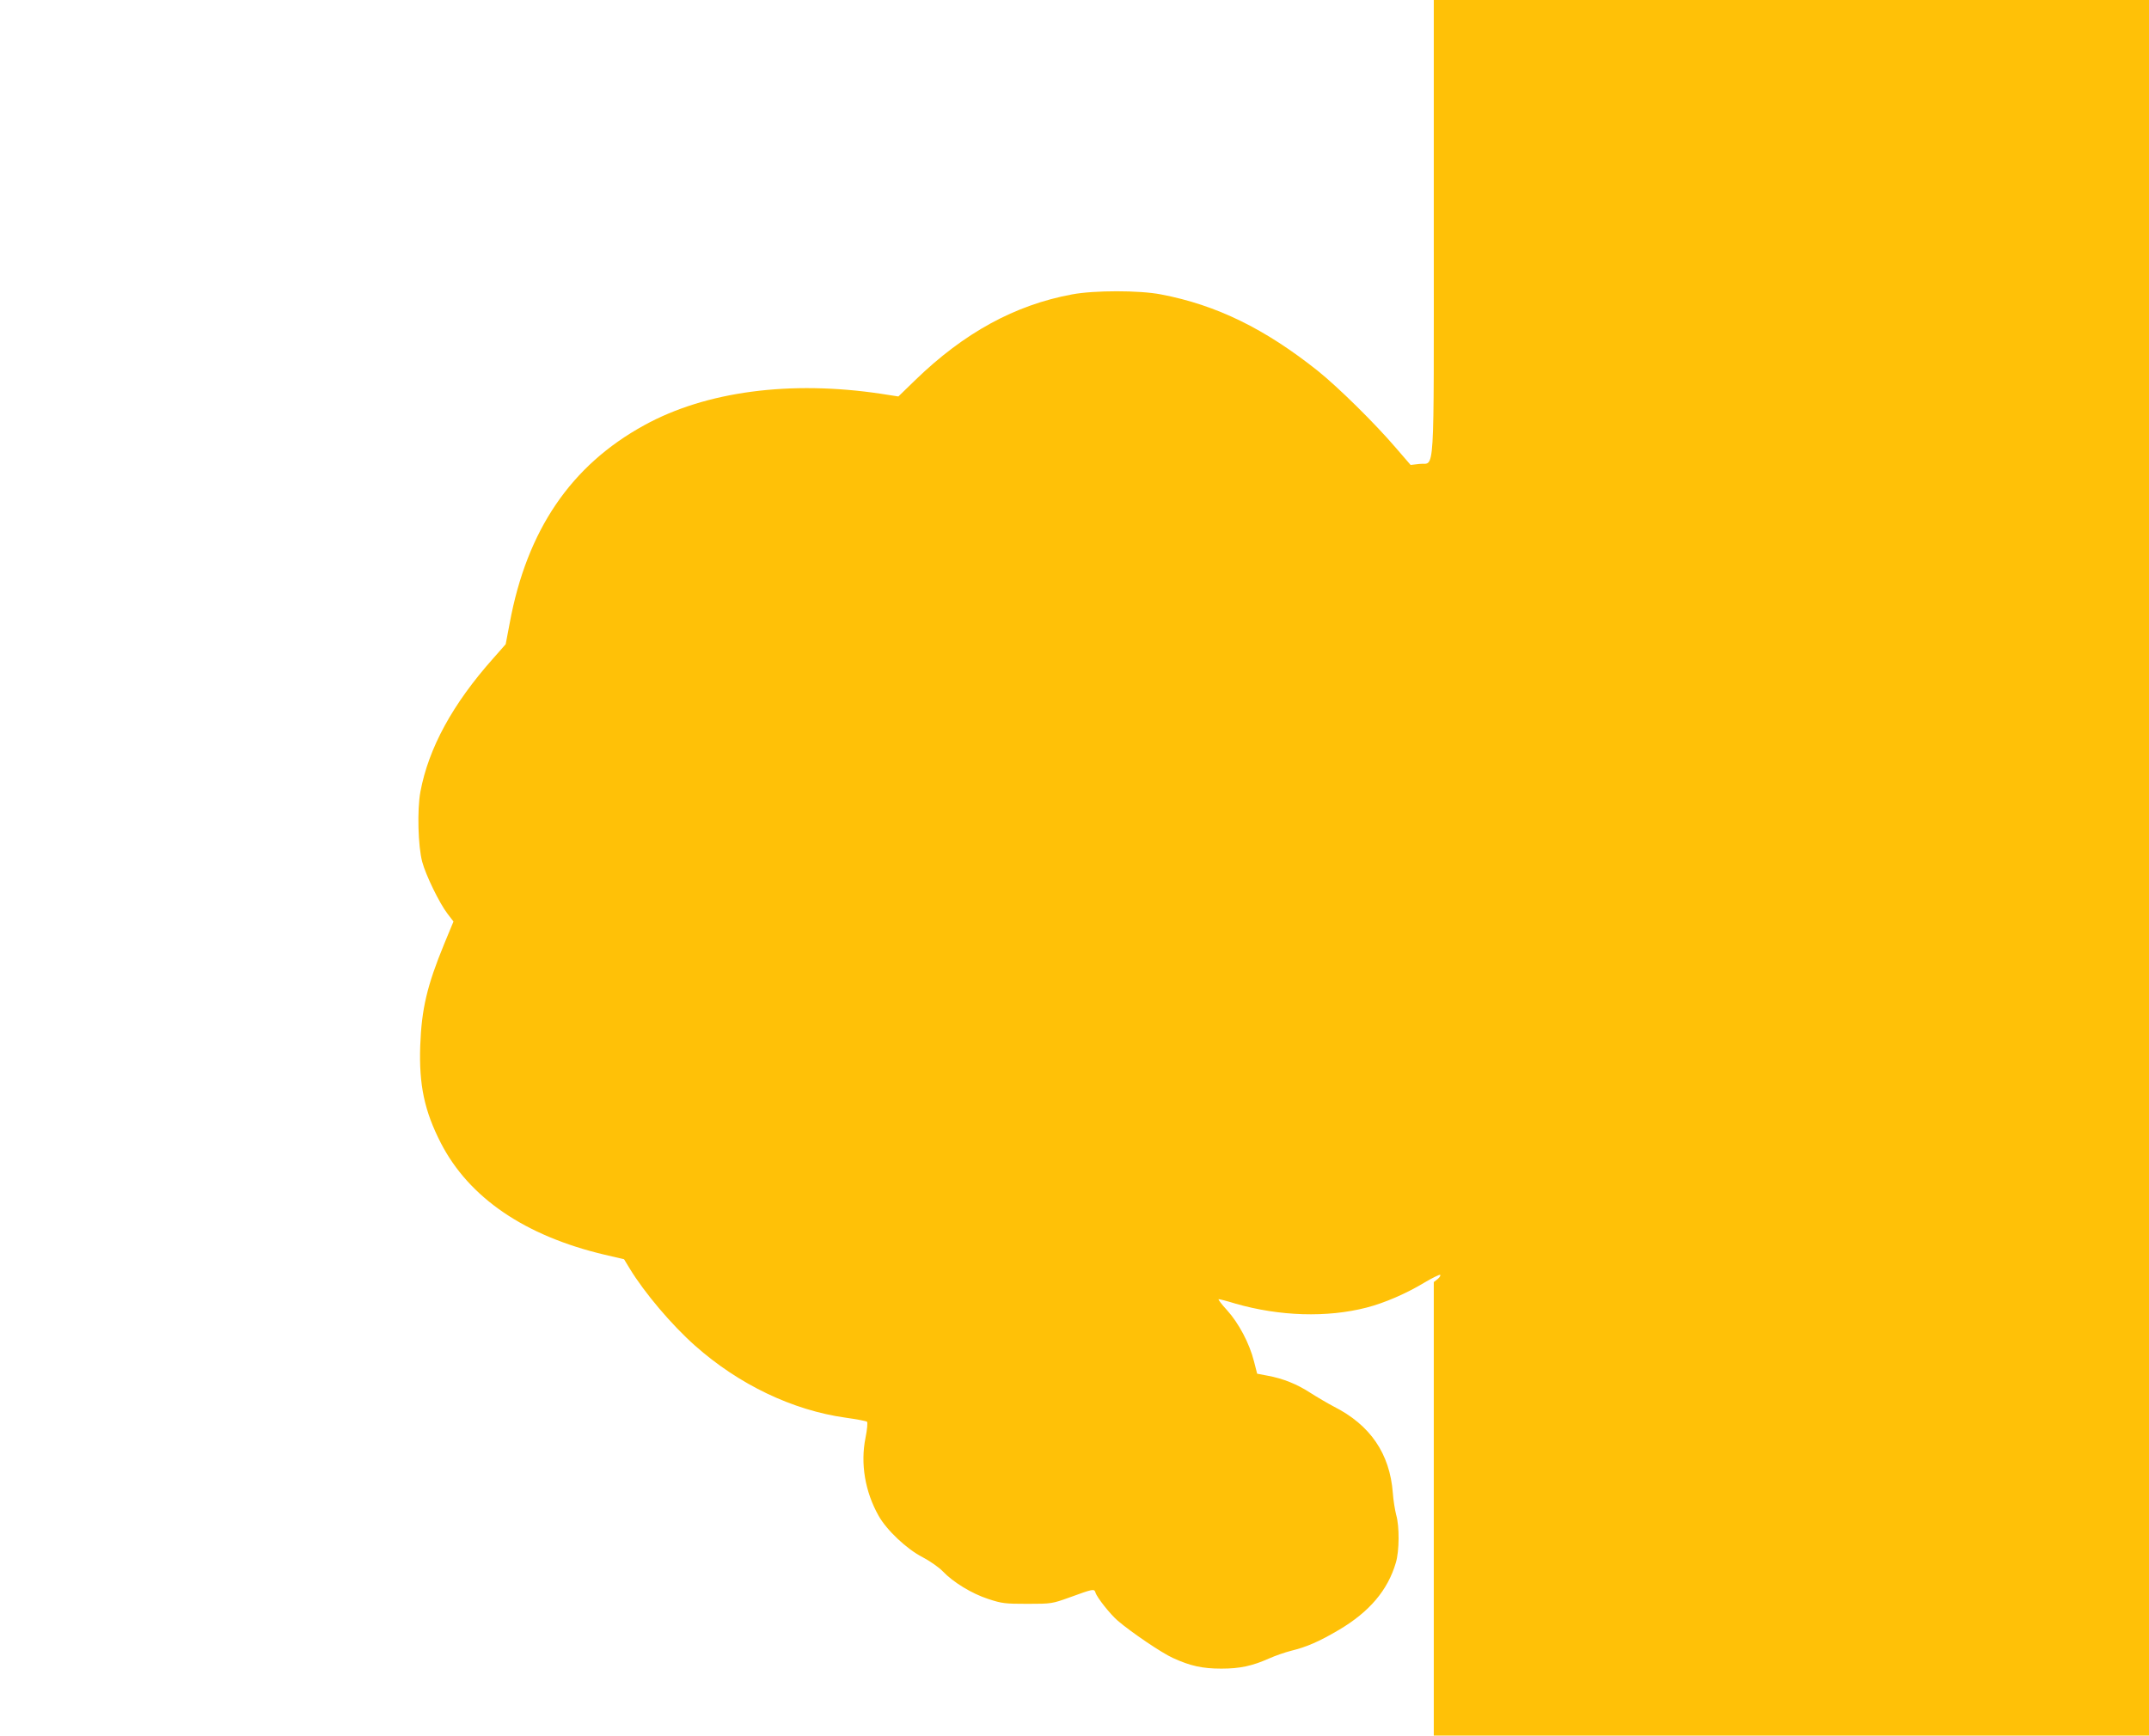
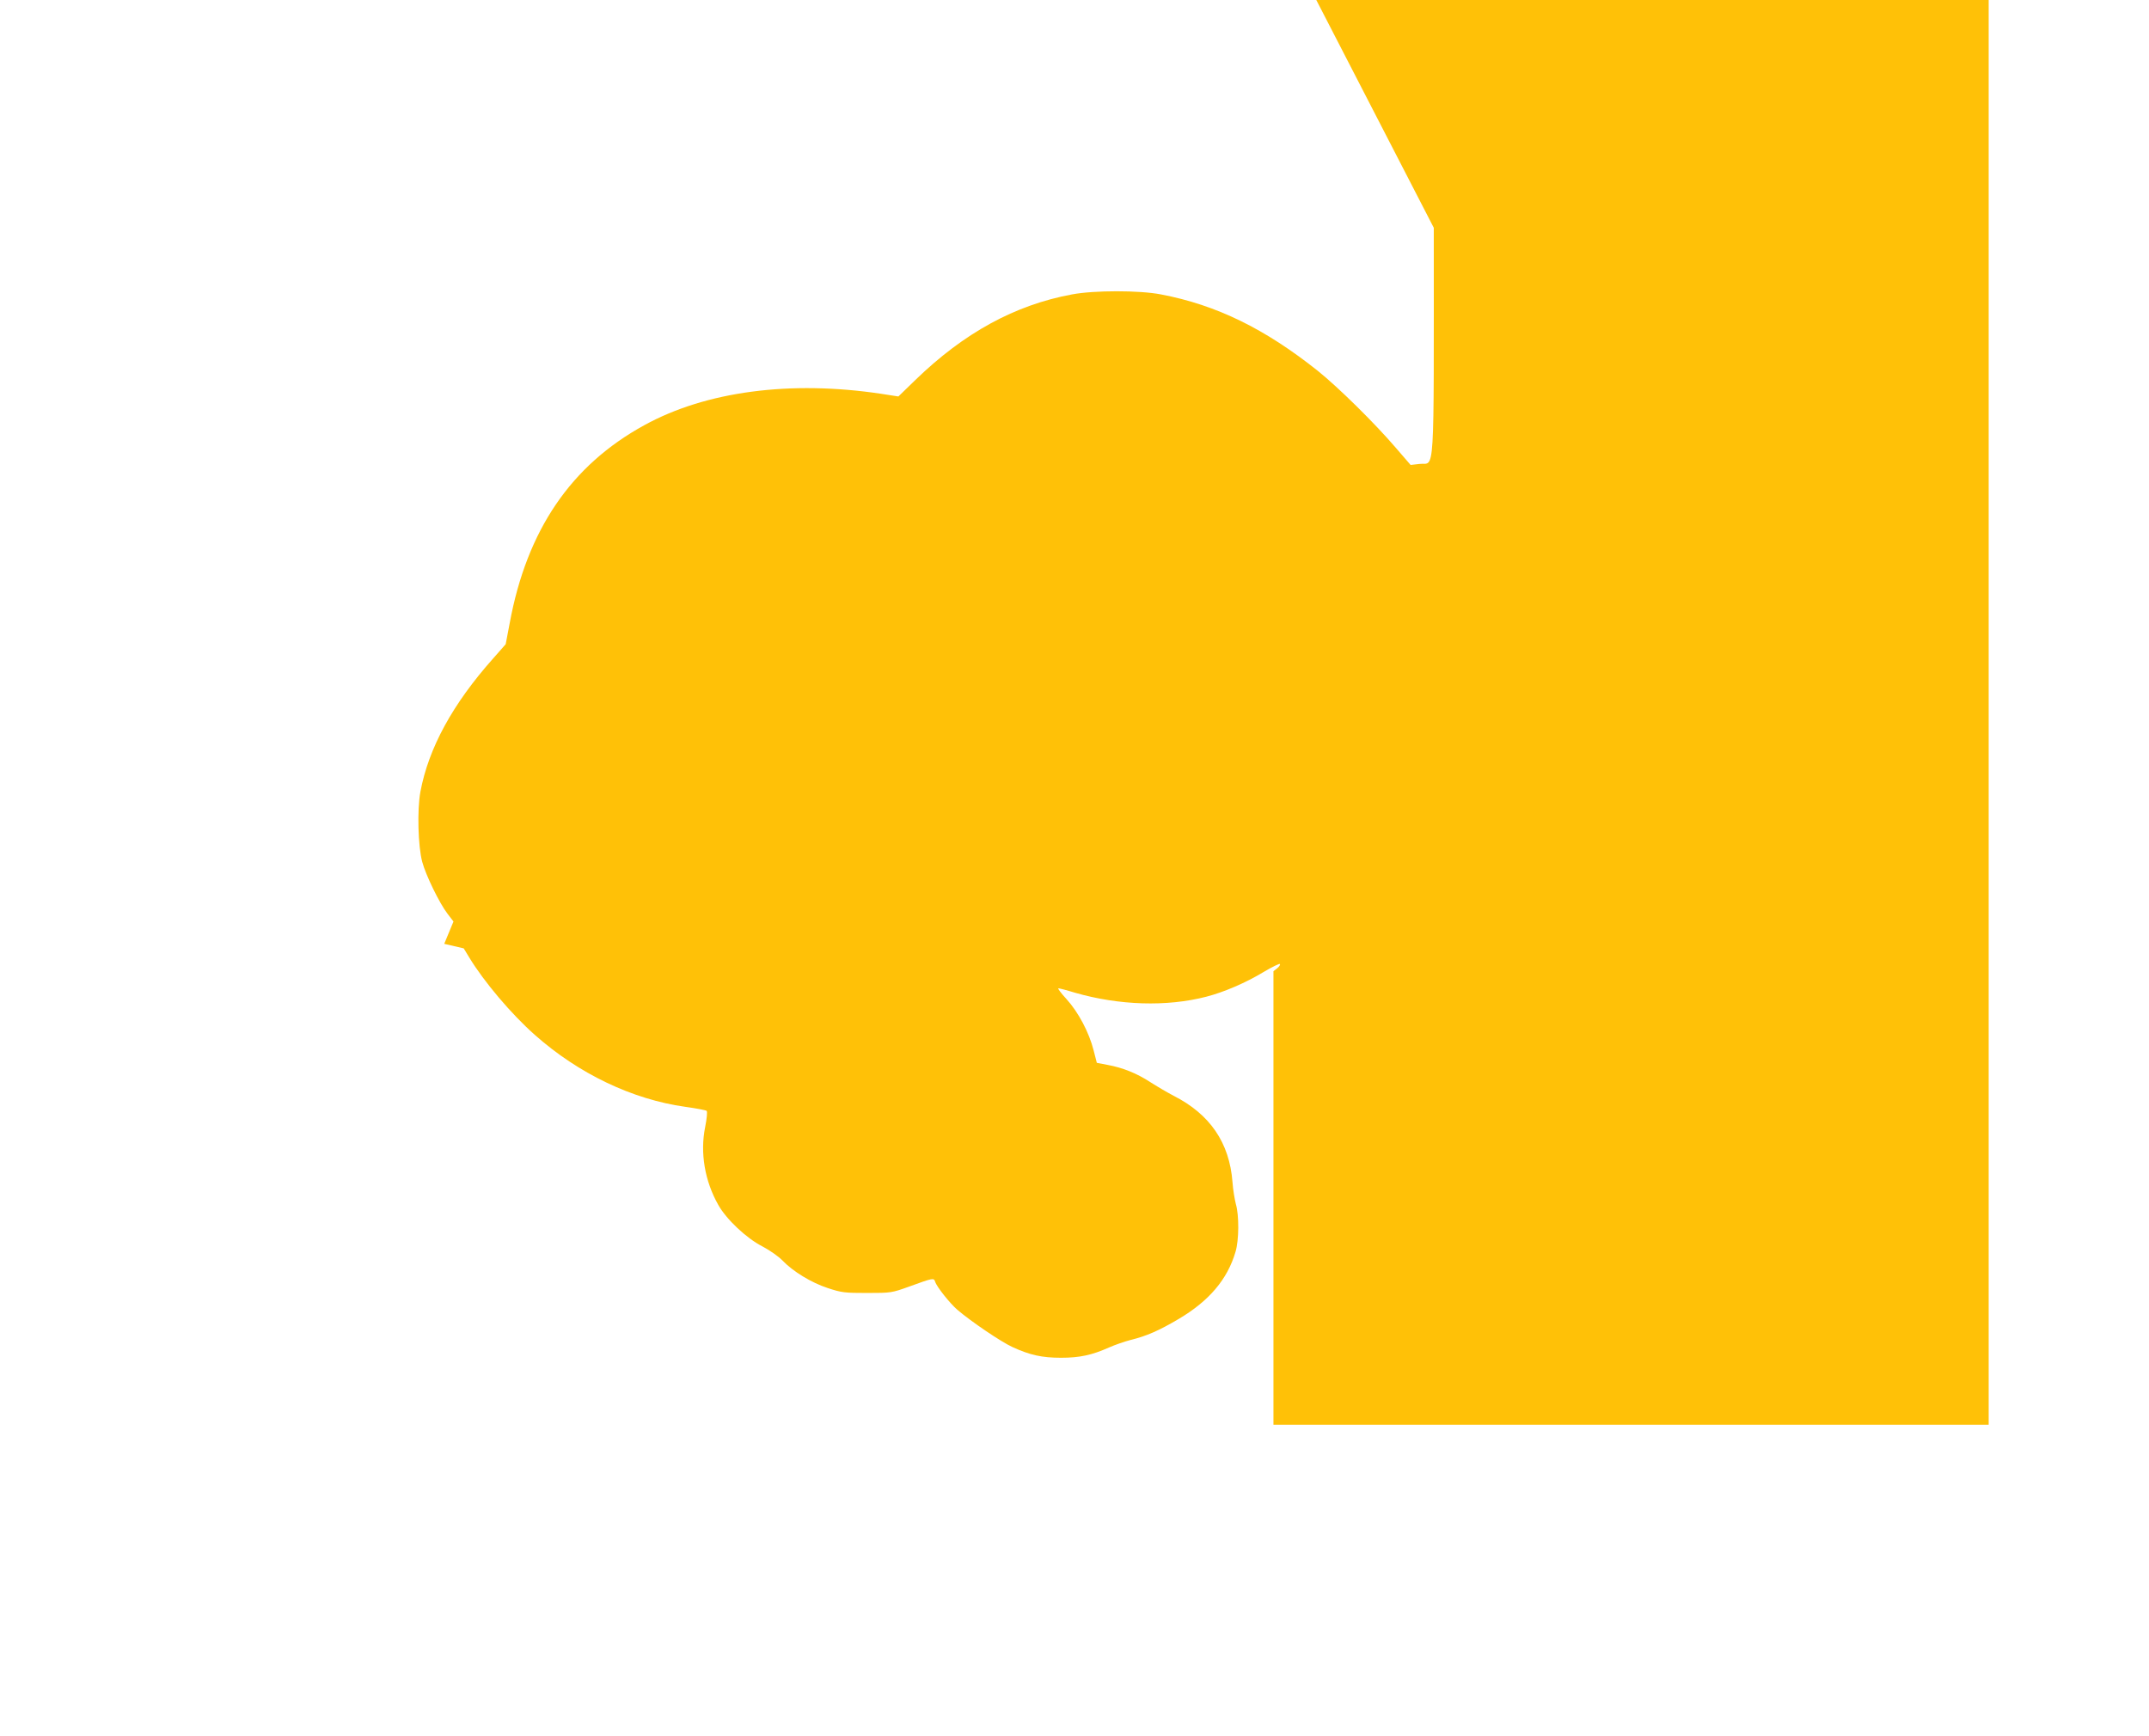
<svg xmlns="http://www.w3.org/2000/svg" version="1.0" width="1280pt" height="1034pt" viewBox="0 0 1280 1034" preserveAspectRatio="xMidYMid meet">
  <g transform="translate(0,1034) scale(0.1,-0.1)" fill="#ffc107" stroke="none">
-     <path d="M8540 8983 c0 -1541 8 -1395 -86 -1407 l-52 -6 -88 102 c-125 146 -341 359 -464 458 -315 251 -604 393 -935 456 -129 25 -397 25 -530 0 -340 -63 -643 -229 -932 -509 l-102 -99 -103 16 c-540 81 -1043 15 -1410 -187 -437 -239 -700 -626 -802 -1179 l-24 -126 -74 -84 c-242 -272 -385 -534 -434 -795 -20 -108 -14 -326 11 -418 21 -79 103 -247 150 -308 l36 -47 -55 -133 c-102 -248 -135 -387 -143 -607 -8 -234 25 -389 123 -580 168 -326 501 -553 975 -665 l116 -27 34 -56 c87 -143 249 -335 389 -459 260 -231 581 -385 897 -429 65 -9 122 -20 127 -24 5 -5 1 -47 -9 -97 -31 -154 -2 -321 78 -463 48 -86 168 -199 262 -247 44 -23 98 -61 120 -84 63 -66 173 -133 271 -165 82 -27 101 -29 234 -29 143 0 147 1 250 38 143 52 147 53 155 29 9 -30 88 -129 132 -167 83 -71 262 -192 328 -222 104 -48 177 -64 290 -64 111 0 184 16 285 61 36 16 94 36 129 45 94 23 168 55 288 126 180 107 289 235 337 399 21 69 22 218 2 285 -7 28 -17 86 -20 131 -18 234 -134 404 -351 514 -38 20 -101 57 -140 82 -80 52 -162 85 -254 102 l-63 12 -19 74 c-27 107 -91 228 -161 305 -33 36 -55 65 -49 65 6 0 50 -11 98 -26 264 -76 547 -85 783 -24 105 27 235 83 341 147 50 30 94 51 97 48 4 -4 -3 -15 -15 -25 l-23 -18 0 -1351 0 -1351 2130 0 2130 0 0 5170 0 5170 -2130 0 -2130 0 0 -1357z" />
+     <path d="M8540 8983 c0 -1541 8 -1395 -86 -1407 l-52 -6 -88 102 c-125 146 -341 359 -464 458 -315 251 -604 393 -935 456 -129 25 -397 25 -530 0 -340 -63 -643 -229 -932 -509 l-102 -99 -103 16 c-540 81 -1043 15 -1410 -187 -437 -239 -700 -626 -802 -1179 l-24 -126 -74 -84 c-242 -272 -385 -534 -434 -795 -20 -108 -14 -326 11 -418 21 -79 103 -247 150 -308 l36 -47 -55 -133 l116 -27 34 -56 c87 -143 249 -335 389 -459 260 -231 581 -385 897 -429 65 -9 122 -20 127 -24 5 -5 1 -47 -9 -97 -31 -154 -2 -321 78 -463 48 -86 168 -199 262 -247 44 -23 98 -61 120 -84 63 -66 173 -133 271 -165 82 -27 101 -29 234 -29 143 0 147 1 250 38 143 52 147 53 155 29 9 -30 88 -129 132 -167 83 -71 262 -192 328 -222 104 -48 177 -64 290 -64 111 0 184 16 285 61 36 16 94 36 129 45 94 23 168 55 288 126 180 107 289 235 337 399 21 69 22 218 2 285 -7 28 -17 86 -20 131 -18 234 -134 404 -351 514 -38 20 -101 57 -140 82 -80 52 -162 85 -254 102 l-63 12 -19 74 c-27 107 -91 228 -161 305 -33 36 -55 65 -49 65 6 0 50 -11 98 -26 264 -76 547 -85 783 -24 105 27 235 83 341 147 50 30 94 51 97 48 4 -4 -3 -15 -15 -25 l-23 -18 0 -1351 0 -1351 2130 0 2130 0 0 5170 0 5170 -2130 0 -2130 0 0 -1357z" />
  </g>
</svg>